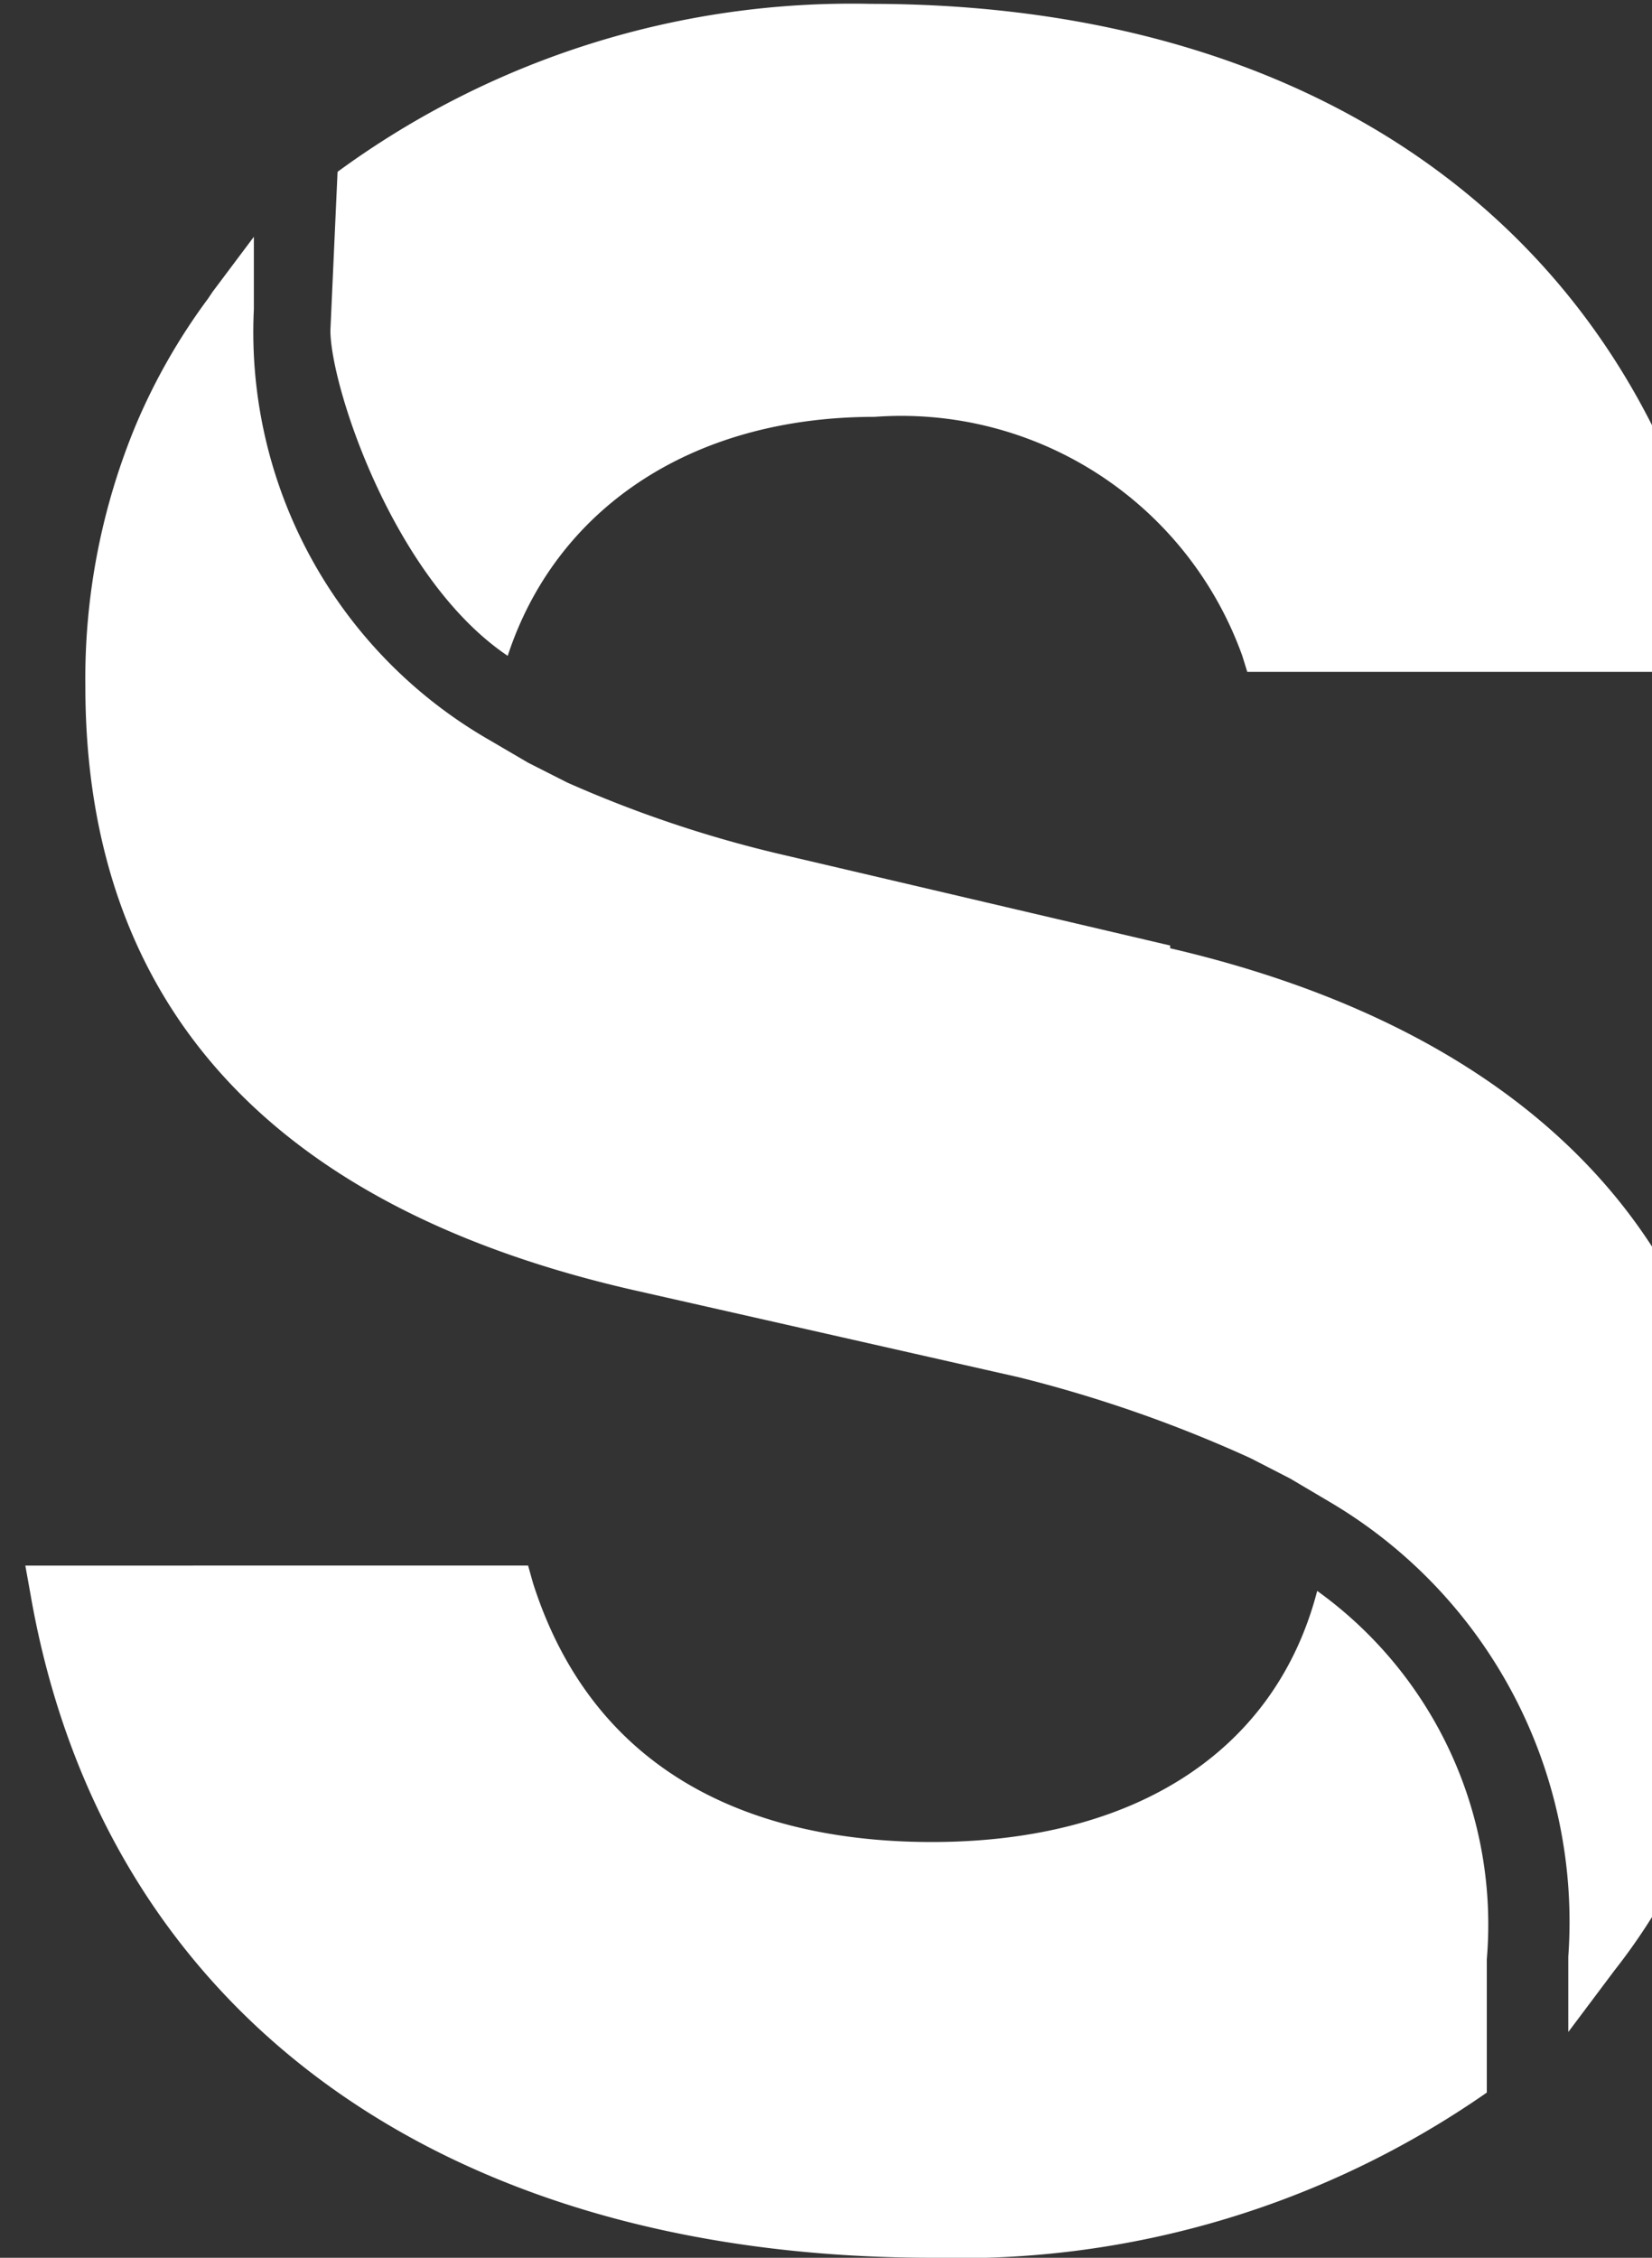
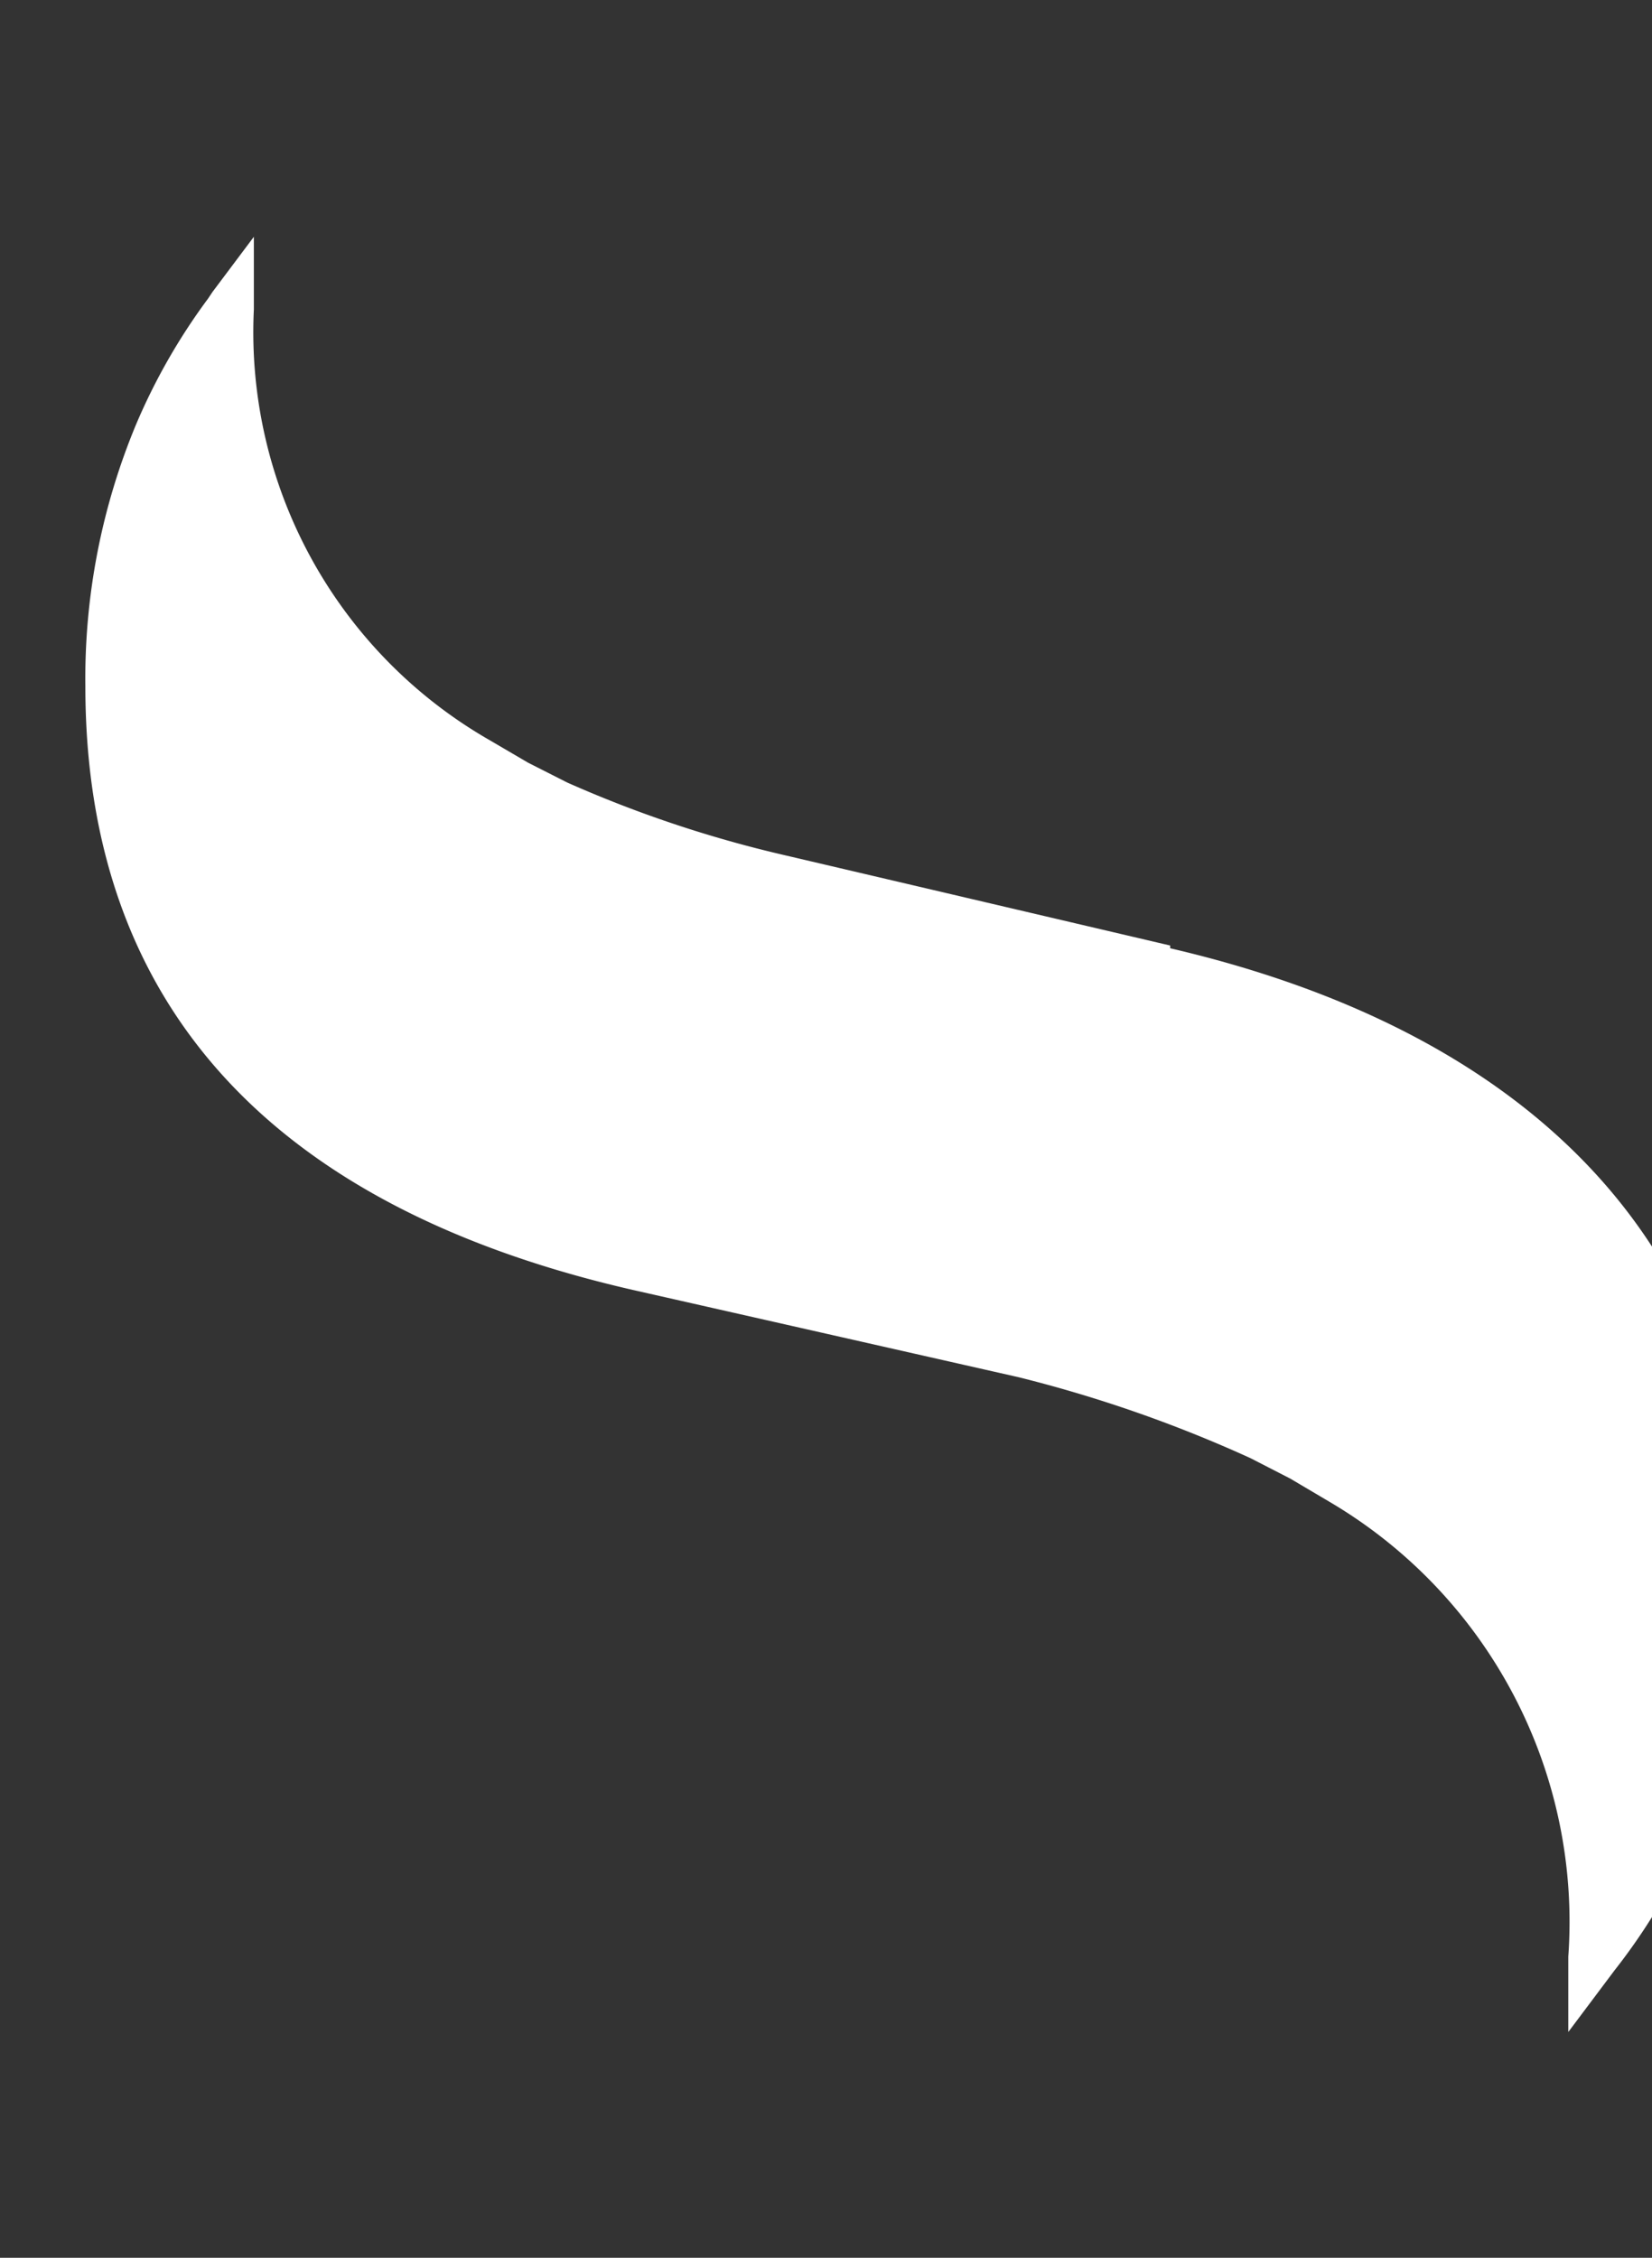
<svg xmlns="http://www.w3.org/2000/svg" role="img" viewBox="0 0 30 41">
  <rect x="0" y="0" width="30" height="41" fill="#333333" stroke="none" />
-   <path fill="#ffffff" d="M23.92,28.89v0c-.75,2.89-3.28,4.56-7,4.56-2.63,0-6-.82-7.24-4.7l-.09-.32H.46l.09.5C1.86,36.53,8,41,16.94,41A16.75,16.75,0,0,0,27,38V35.58A7.46,7.46,0,0,0,23.92,28.89Z" />
-   <path fill="#ffffff" d="M9.22,11.91c.86-2.63,3.29-4.34,6.66-4.34a6.58,6.58,0,0,1,6.68,4.34l.09.29h8.77l-.09-.51C29.94,4.41,24.14.07,15.81.07A15.79,15.79,0,0,0,6.13,3.12L6,6C6,7,7.14,10.51,9.22,11.91Z" />
  <path fill="#ffffff" d="M21.25,17.22l0-.05-7-1.64a21.86,21.86,0,0,1-3.95-1.32l-.71-.36-.7-.41A8.54,8.54,0,0,1,4.61,5.62V4.3l-.75,1-.08.12A11.09,11.09,0,0,0,2.47,7.71a12,12,0,0,0-.92,4.75c0,5.79,3.39,9.51,10.1,11l6.85,1.55a24.25,24.25,0,0,1,4.21,1.47l.72.37.71.42a8.85,8.85,0,0,1,4.34,8.26V36.9l.75-1,.09-.12a11,11,0,0,0,.7-1,11.2,11.2,0,0,0,.62-1.21,12.34,12.34,0,0,0,1-5C31.66,22.81,28,18.79,21.25,17.22Z" />
</svg>